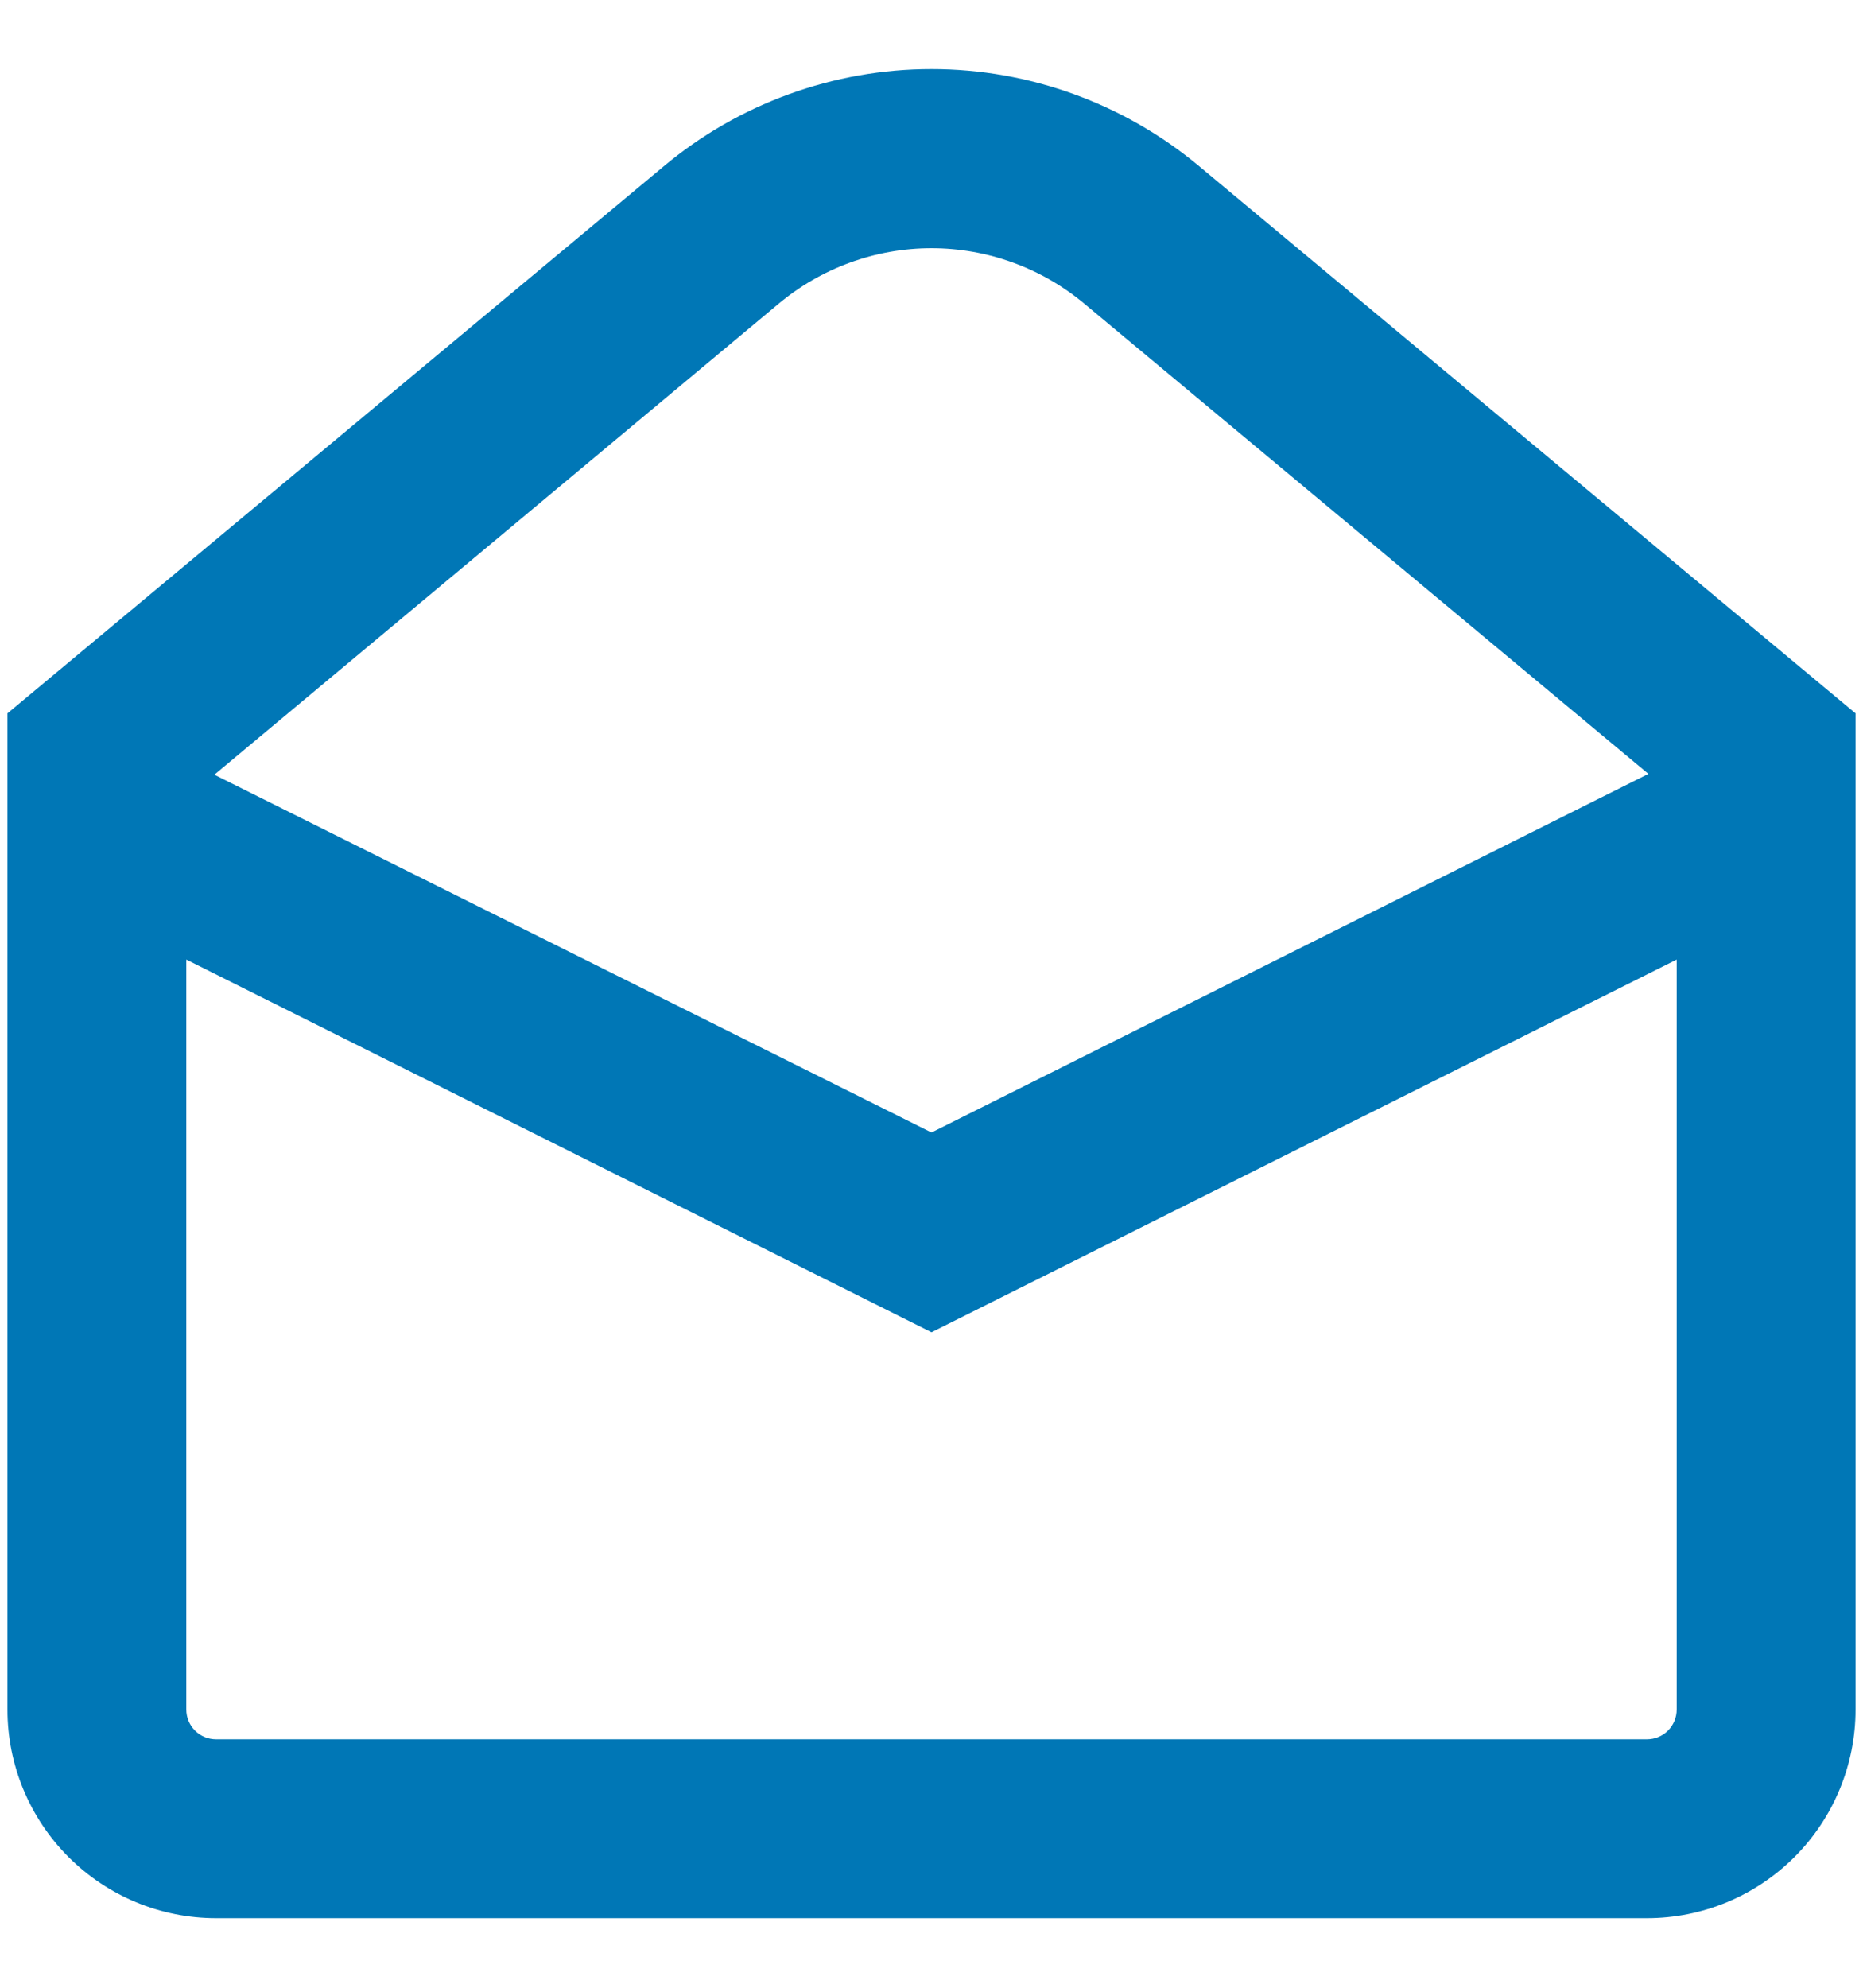
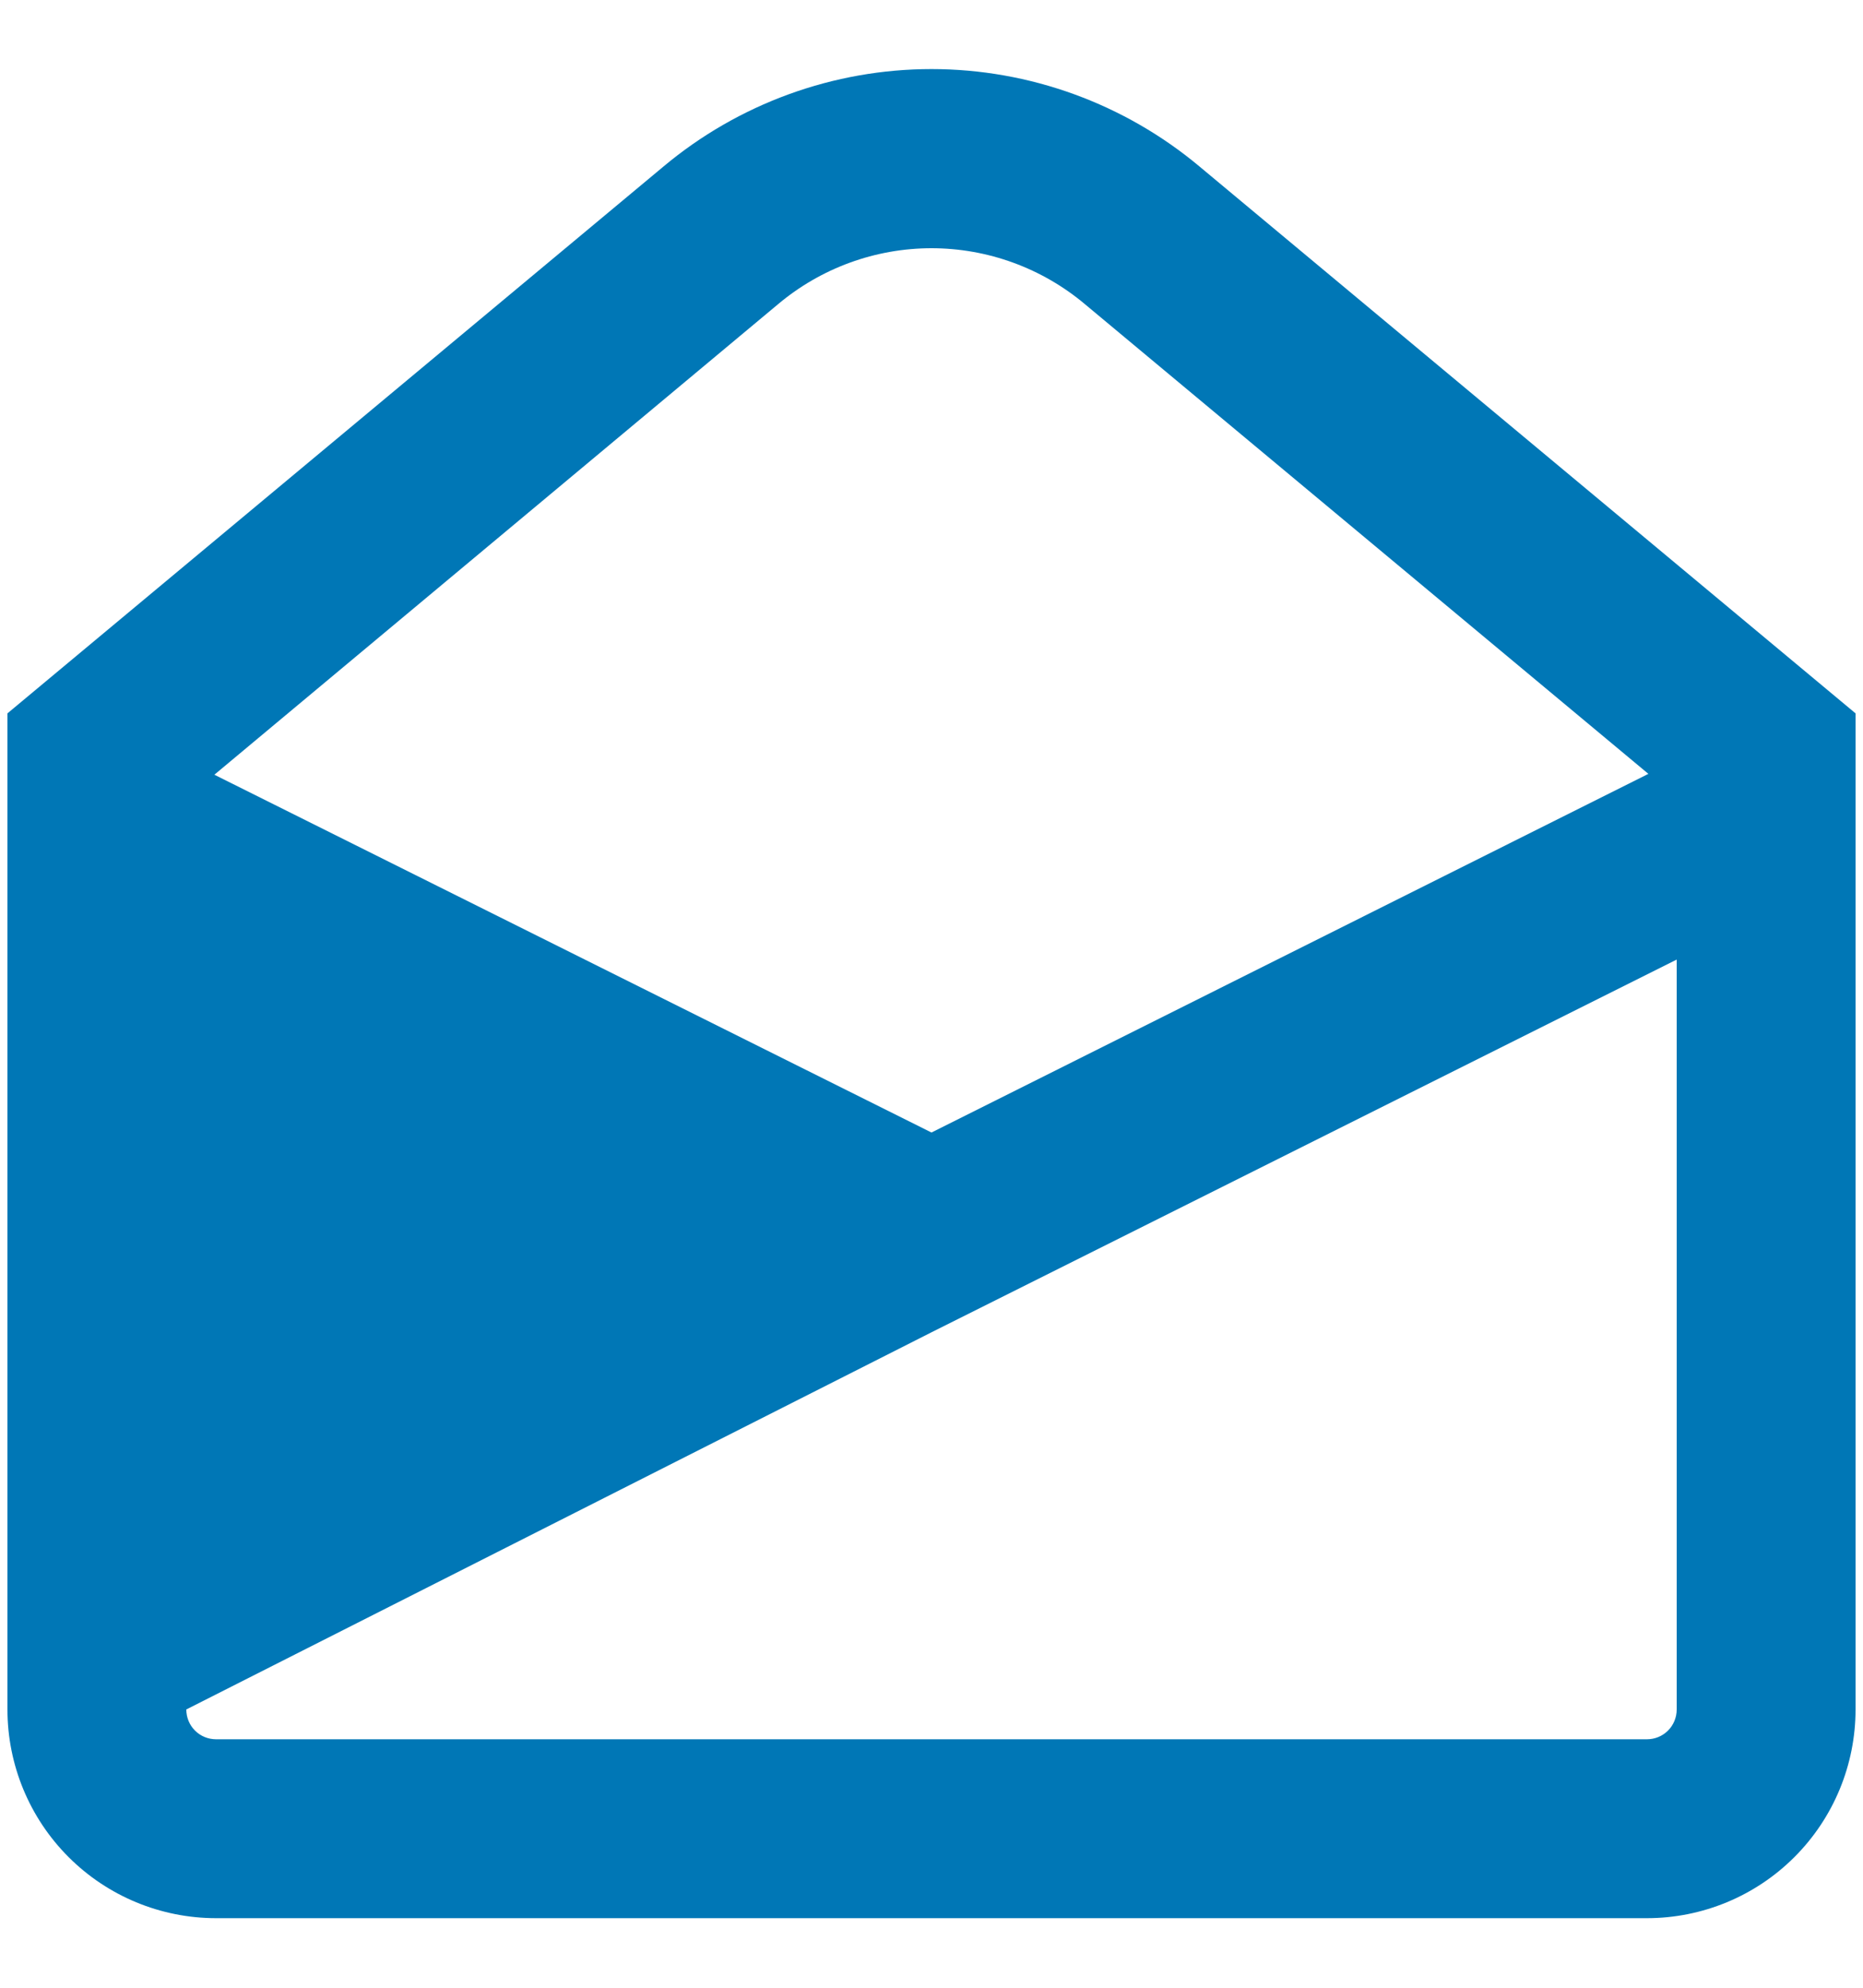
<svg xmlns="http://www.w3.org/2000/svg" width="15" height="16" viewBox="0 0 15 16" fill="none">
-   <path d="M1.74 15.44L13.26 15.44C13.706 15.44 14.133 15.263 14.448 14.948C14.763 14.633 14.94 14.206 14.94 13.76L14.94 5.742L9.66 1.342C9.055 0.835 8.29 0.556 7.5 0.556C6.71 0.556 5.945 0.835 5.34 1.342L0.06 5.742L0.06 13.76C0.06 14.206 0.237 14.633 0.552 14.948C0.867 15.263 1.294 15.44 1.74 15.44V15.44ZM13.26 14L1.74 14C1.676 14 1.615 13.975 1.57 13.93C1.525 13.885 1.5 13.824 1.5 13.76L1.5 7.724L7.5 10.724L13.5 7.724L13.5 13.76C13.5 13.824 13.475 13.885 13.43 13.93C13.385 13.975 13.324 14 13.26 14ZM6.264 2.449C6.61 2.158 7.048 1.998 7.5 1.998C7.952 1.998 8.39 2.158 8.736 2.449L13.272 6.229L7.5 9.116L1.726 6.236L6.264 2.449Z" fill="#0077B6" />
+   <path d="M1.74 15.44L13.26 15.44C13.706 15.44 14.133 15.263 14.448 14.948C14.763 14.633 14.94 14.206 14.94 13.76L14.94 5.742L9.66 1.342C9.055 0.835 8.29 0.556 7.5 0.556C6.71 0.556 5.945 0.835 5.34 1.342L0.06 5.742L0.06 13.76C0.06 14.206 0.237 14.633 0.552 14.948C0.867 15.263 1.294 15.44 1.74 15.44V15.44ZM13.26 14L1.74 14C1.676 14 1.615 13.975 1.57 13.93C1.525 13.885 1.5 13.824 1.5 13.76L7.5 10.724L13.5 7.724L13.5 13.76C13.5 13.824 13.475 13.885 13.43 13.93C13.385 13.975 13.324 14 13.26 14ZM6.264 2.449C6.61 2.158 7.048 1.998 7.5 1.998C7.952 1.998 8.39 2.158 8.736 2.449L13.272 6.229L7.5 9.116L1.726 6.236L6.264 2.449Z" fill="#0077B6" />
</svg>